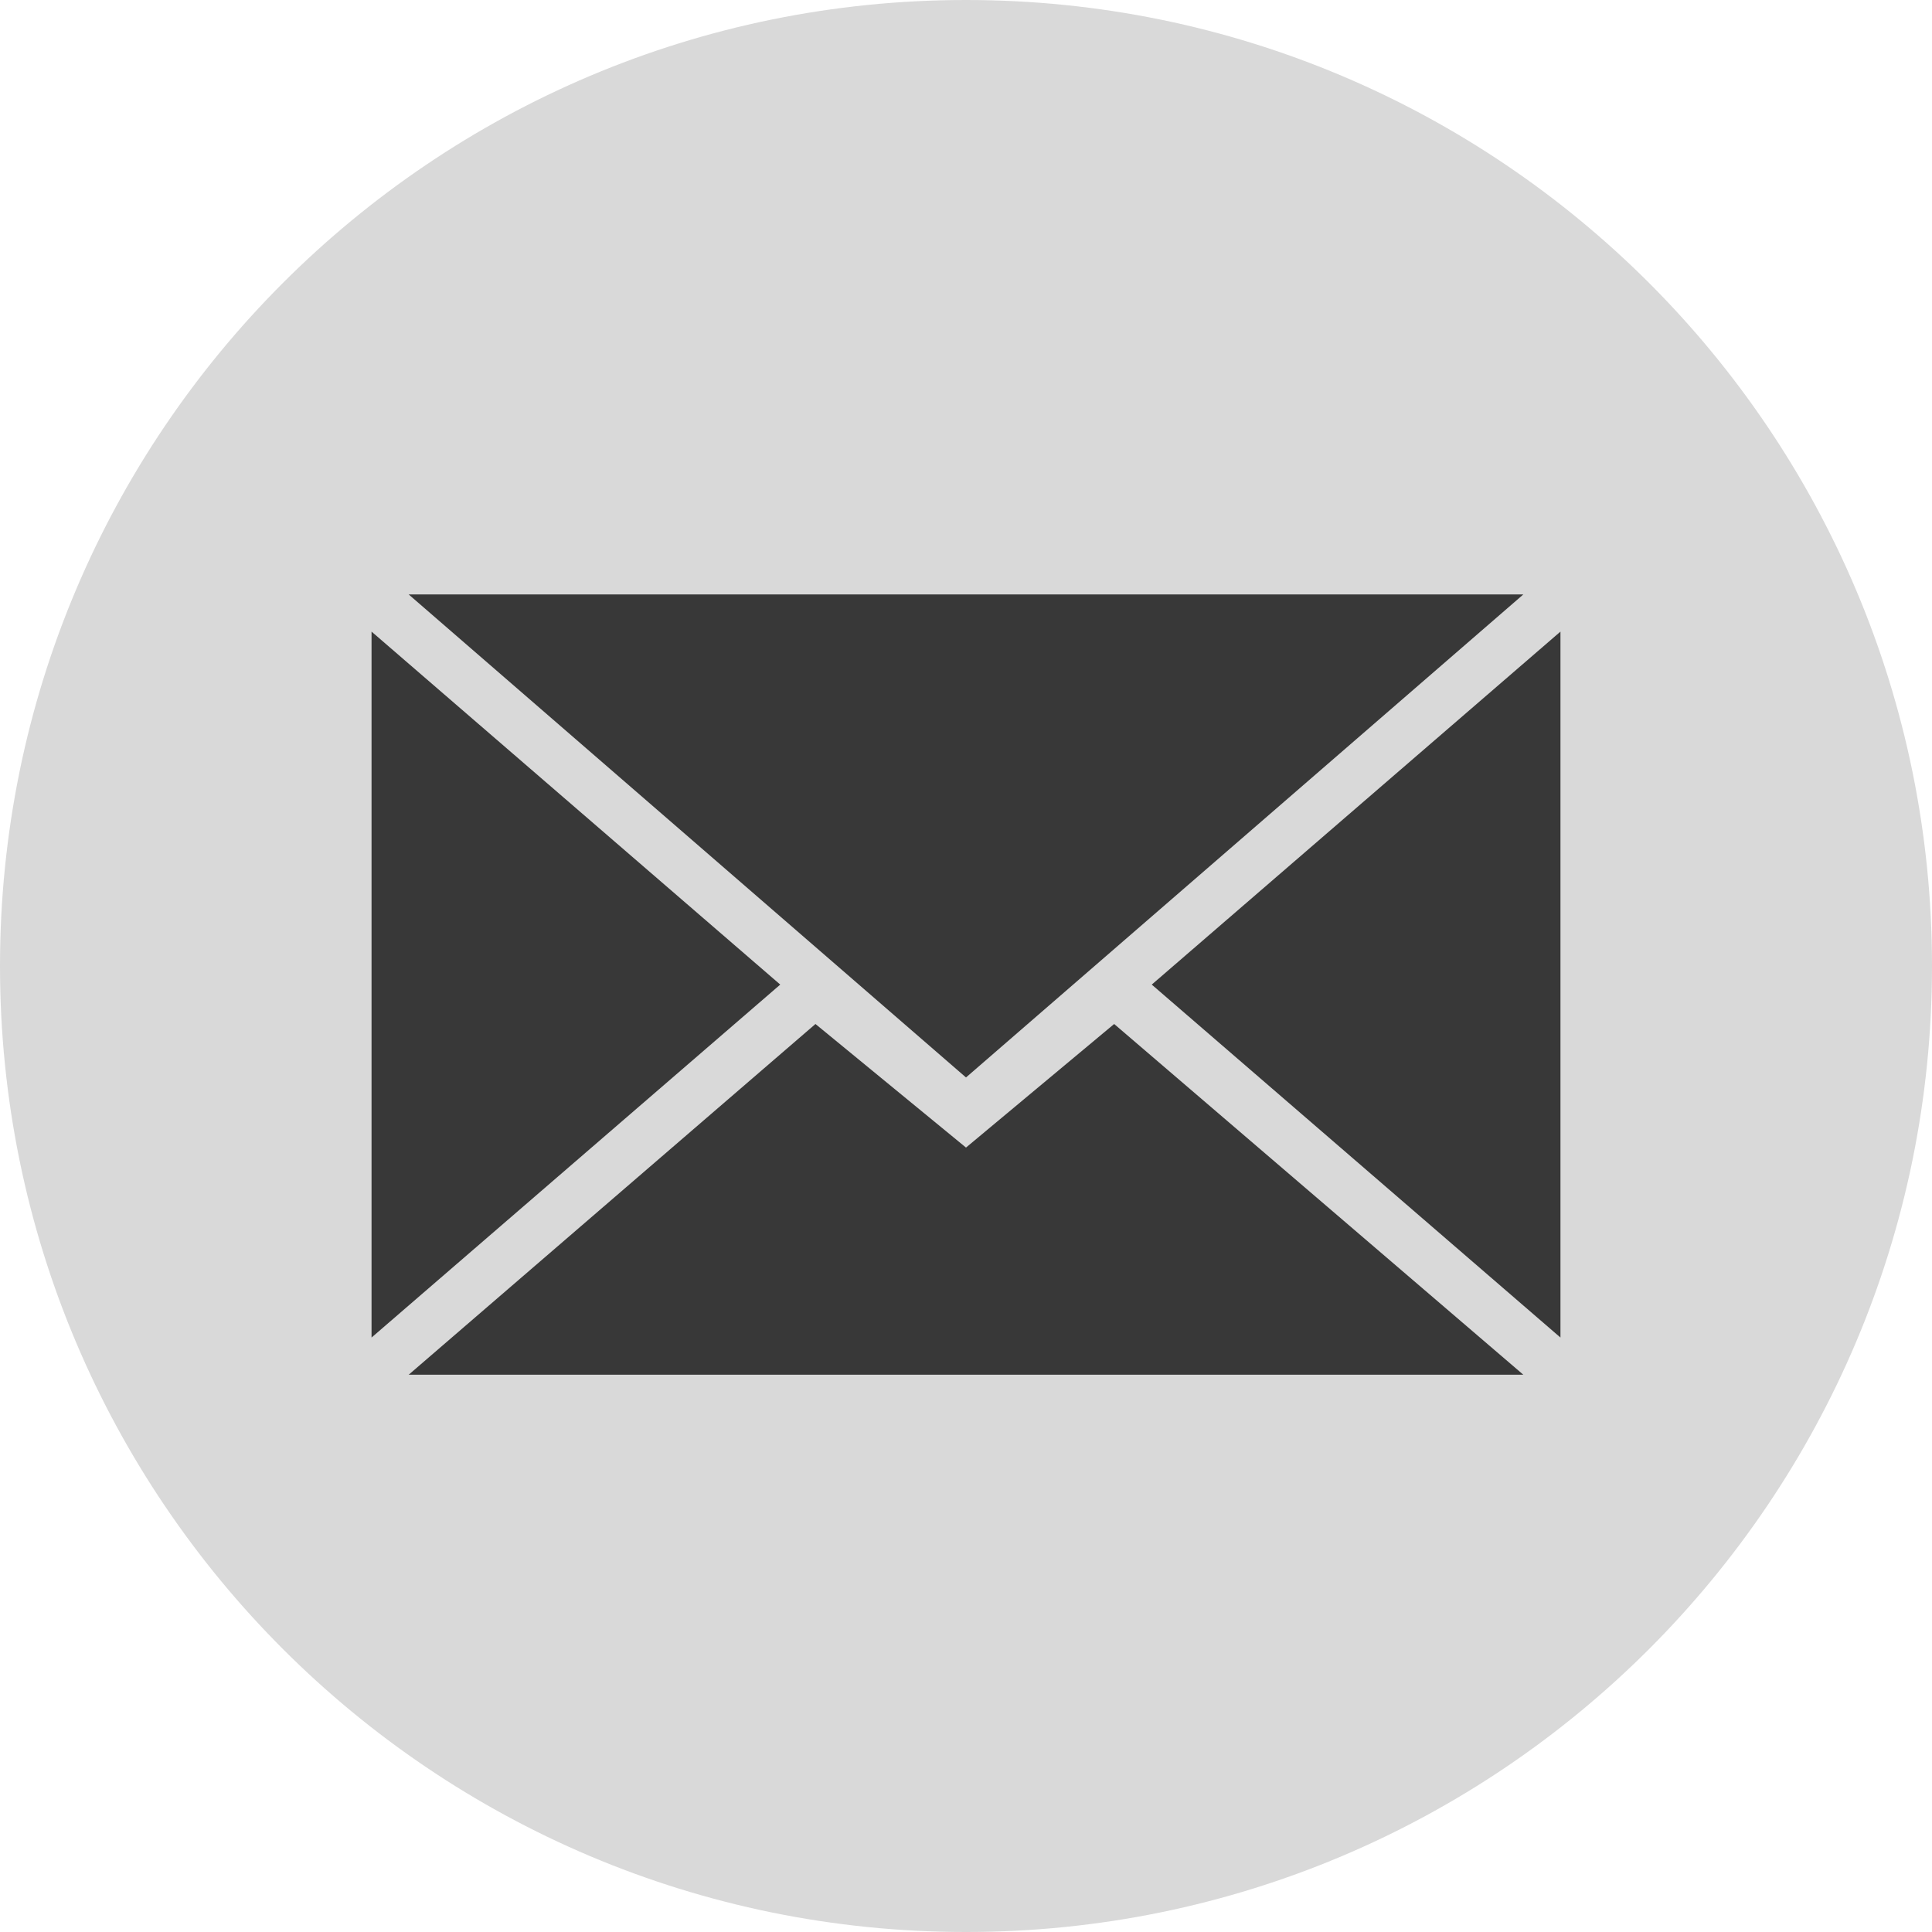
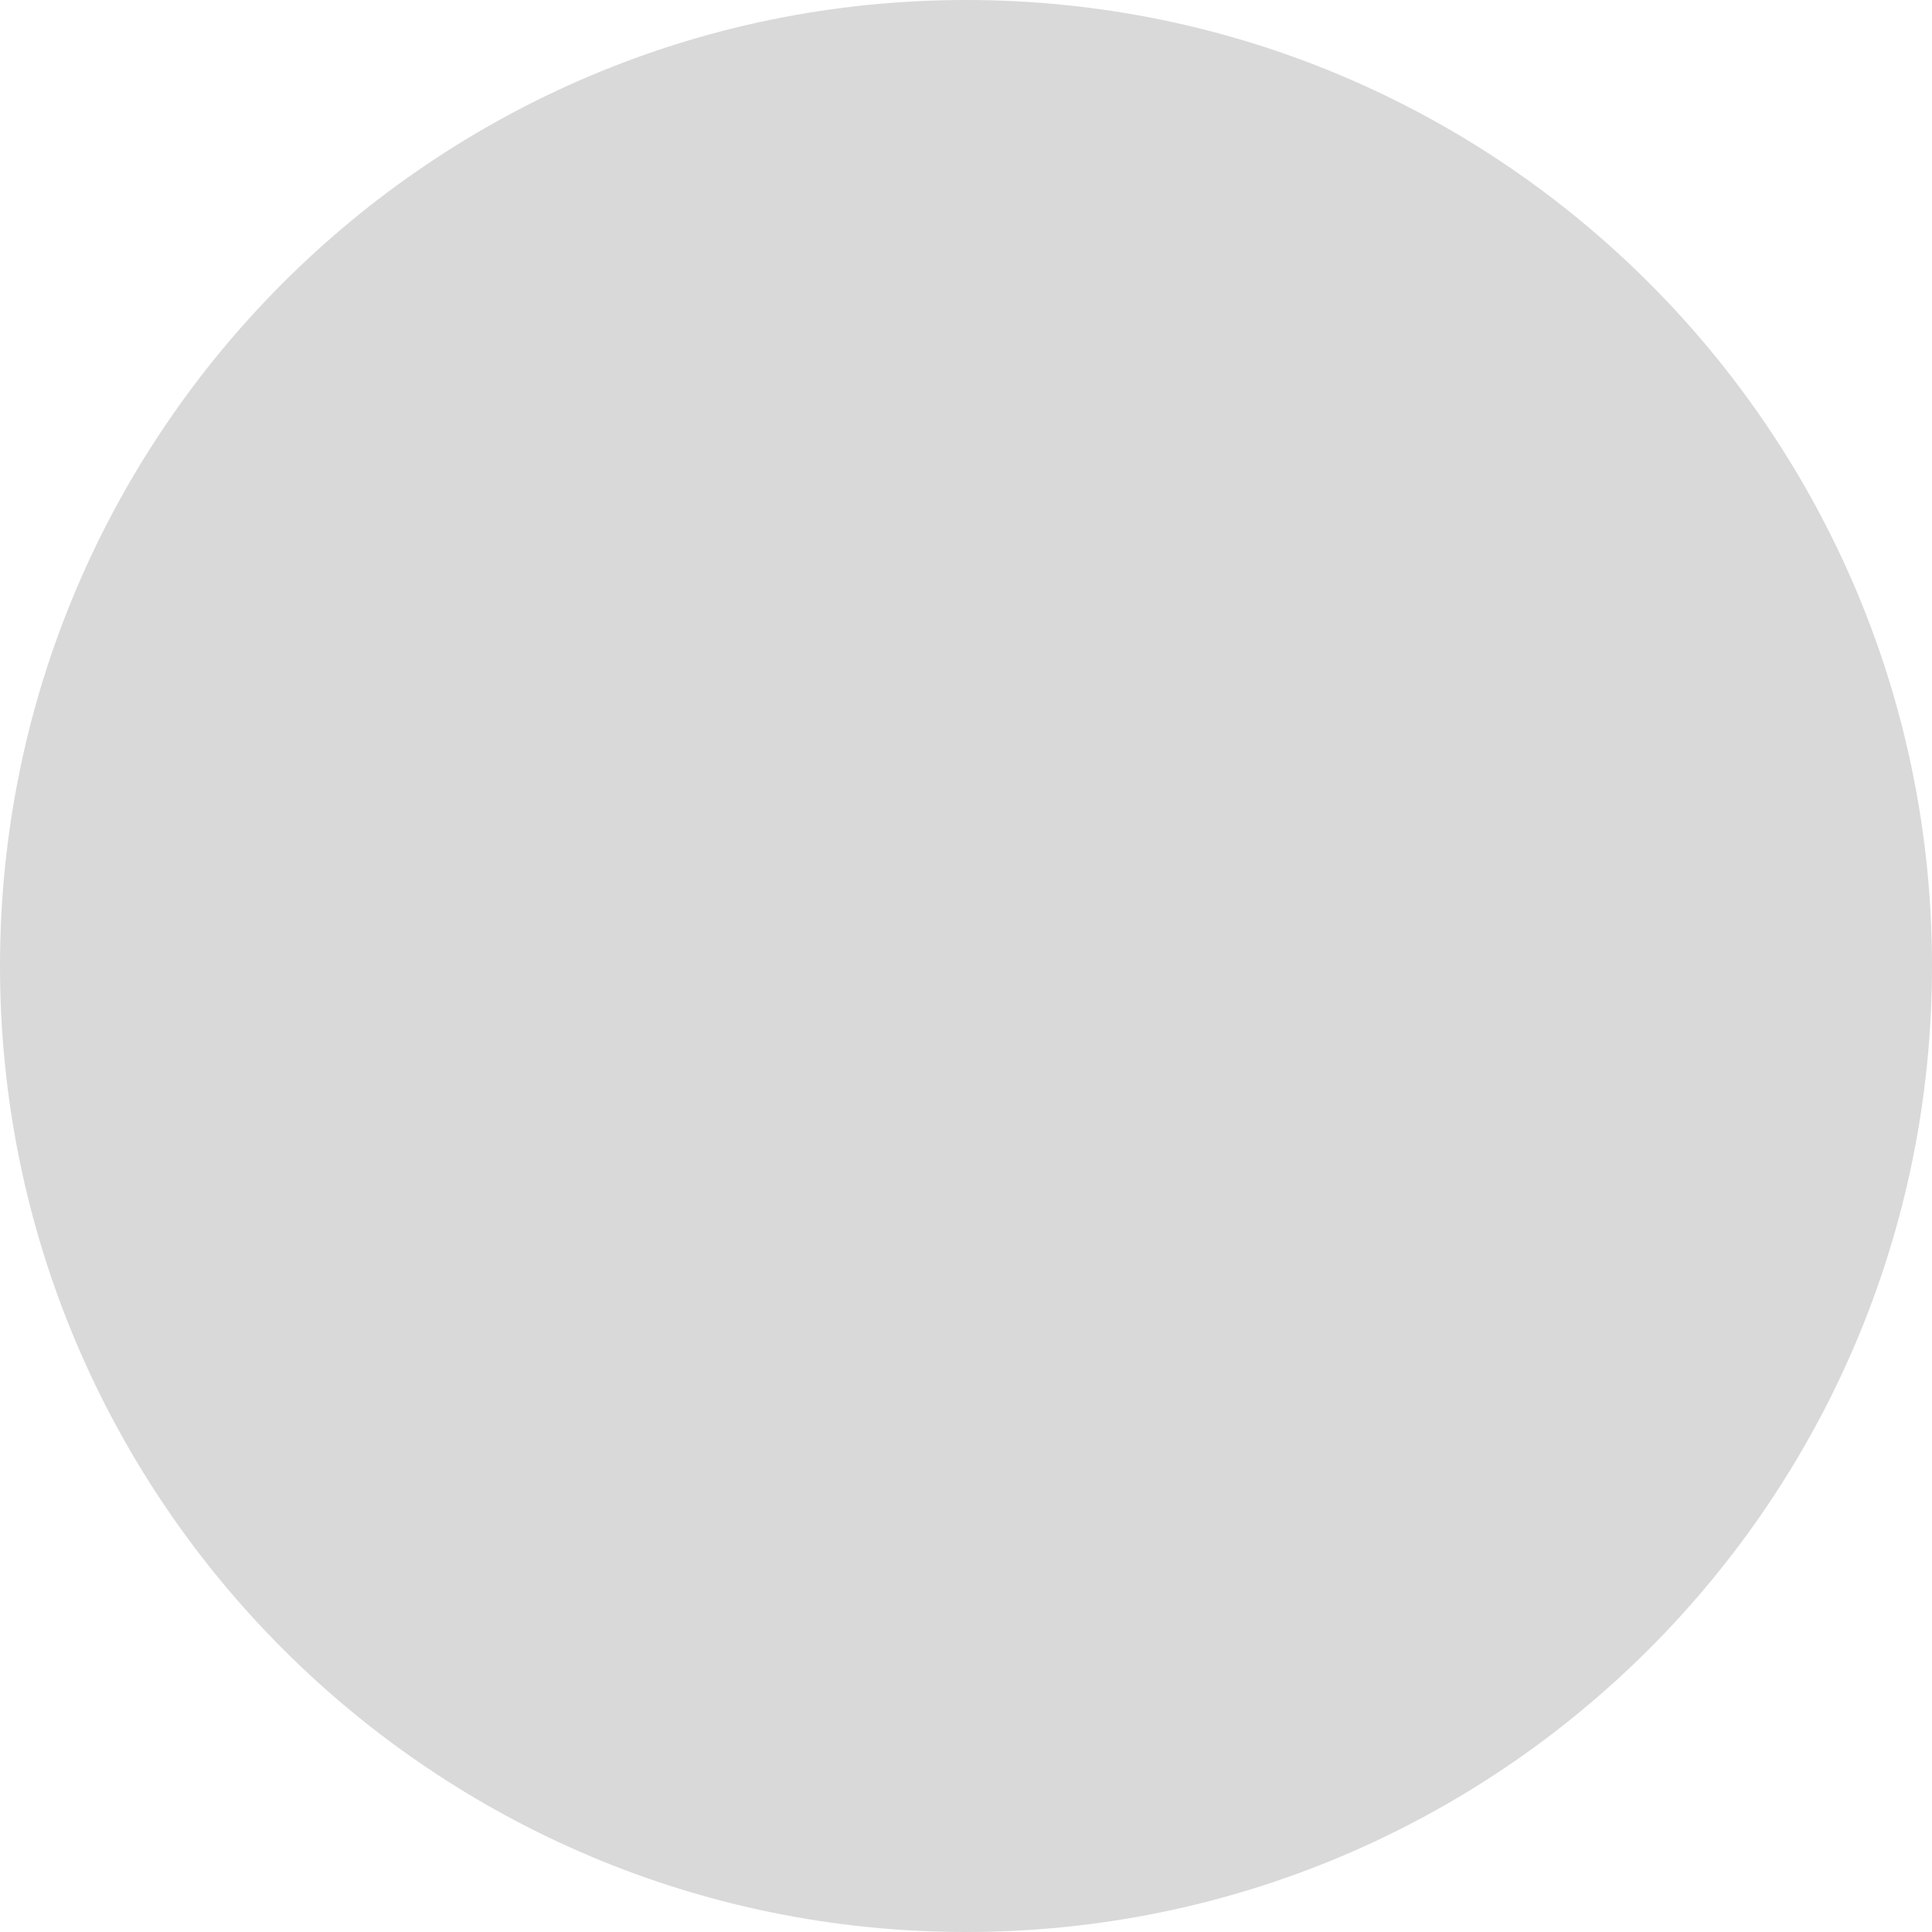
<svg xmlns="http://www.w3.org/2000/svg" width="48px" height="48px" viewBox="0 0 48 48" version="1.1">
  <title>social-email-light</title>
  <g id="social-email-light" stroke="none" stroke-width="1" fill="none" fill-rule="evenodd">
    <path d="M24,48 C37.255,48 48,37.255 48,24 C48,10.745 37.255,0 24,0 C10.745,0 0,10.745 0,24 C0,37.255 10.745,48 24,48 Z" id="Path" fill="#D9D9D9" fill-rule="nonzero" />
-     <path d="M24,26.769 L37.846,14.769 L10.154,14.769 L24,26.769 Z M20.26,25.441 L24,28.511 L27.681,25.441 L37.846,34.154 L10.154,34.154 L20.26,25.441 Z M9.231,33.231 L9.231,15.692 L19.385,24.462 L9.231,33.231 Z M38.769,33.231 L38.769,15.692 L28.615,24.462 L38.769,33.231 Z" id="Shape" fill="#383838" fill-rule="nonzero" />
  </g>
</svg>